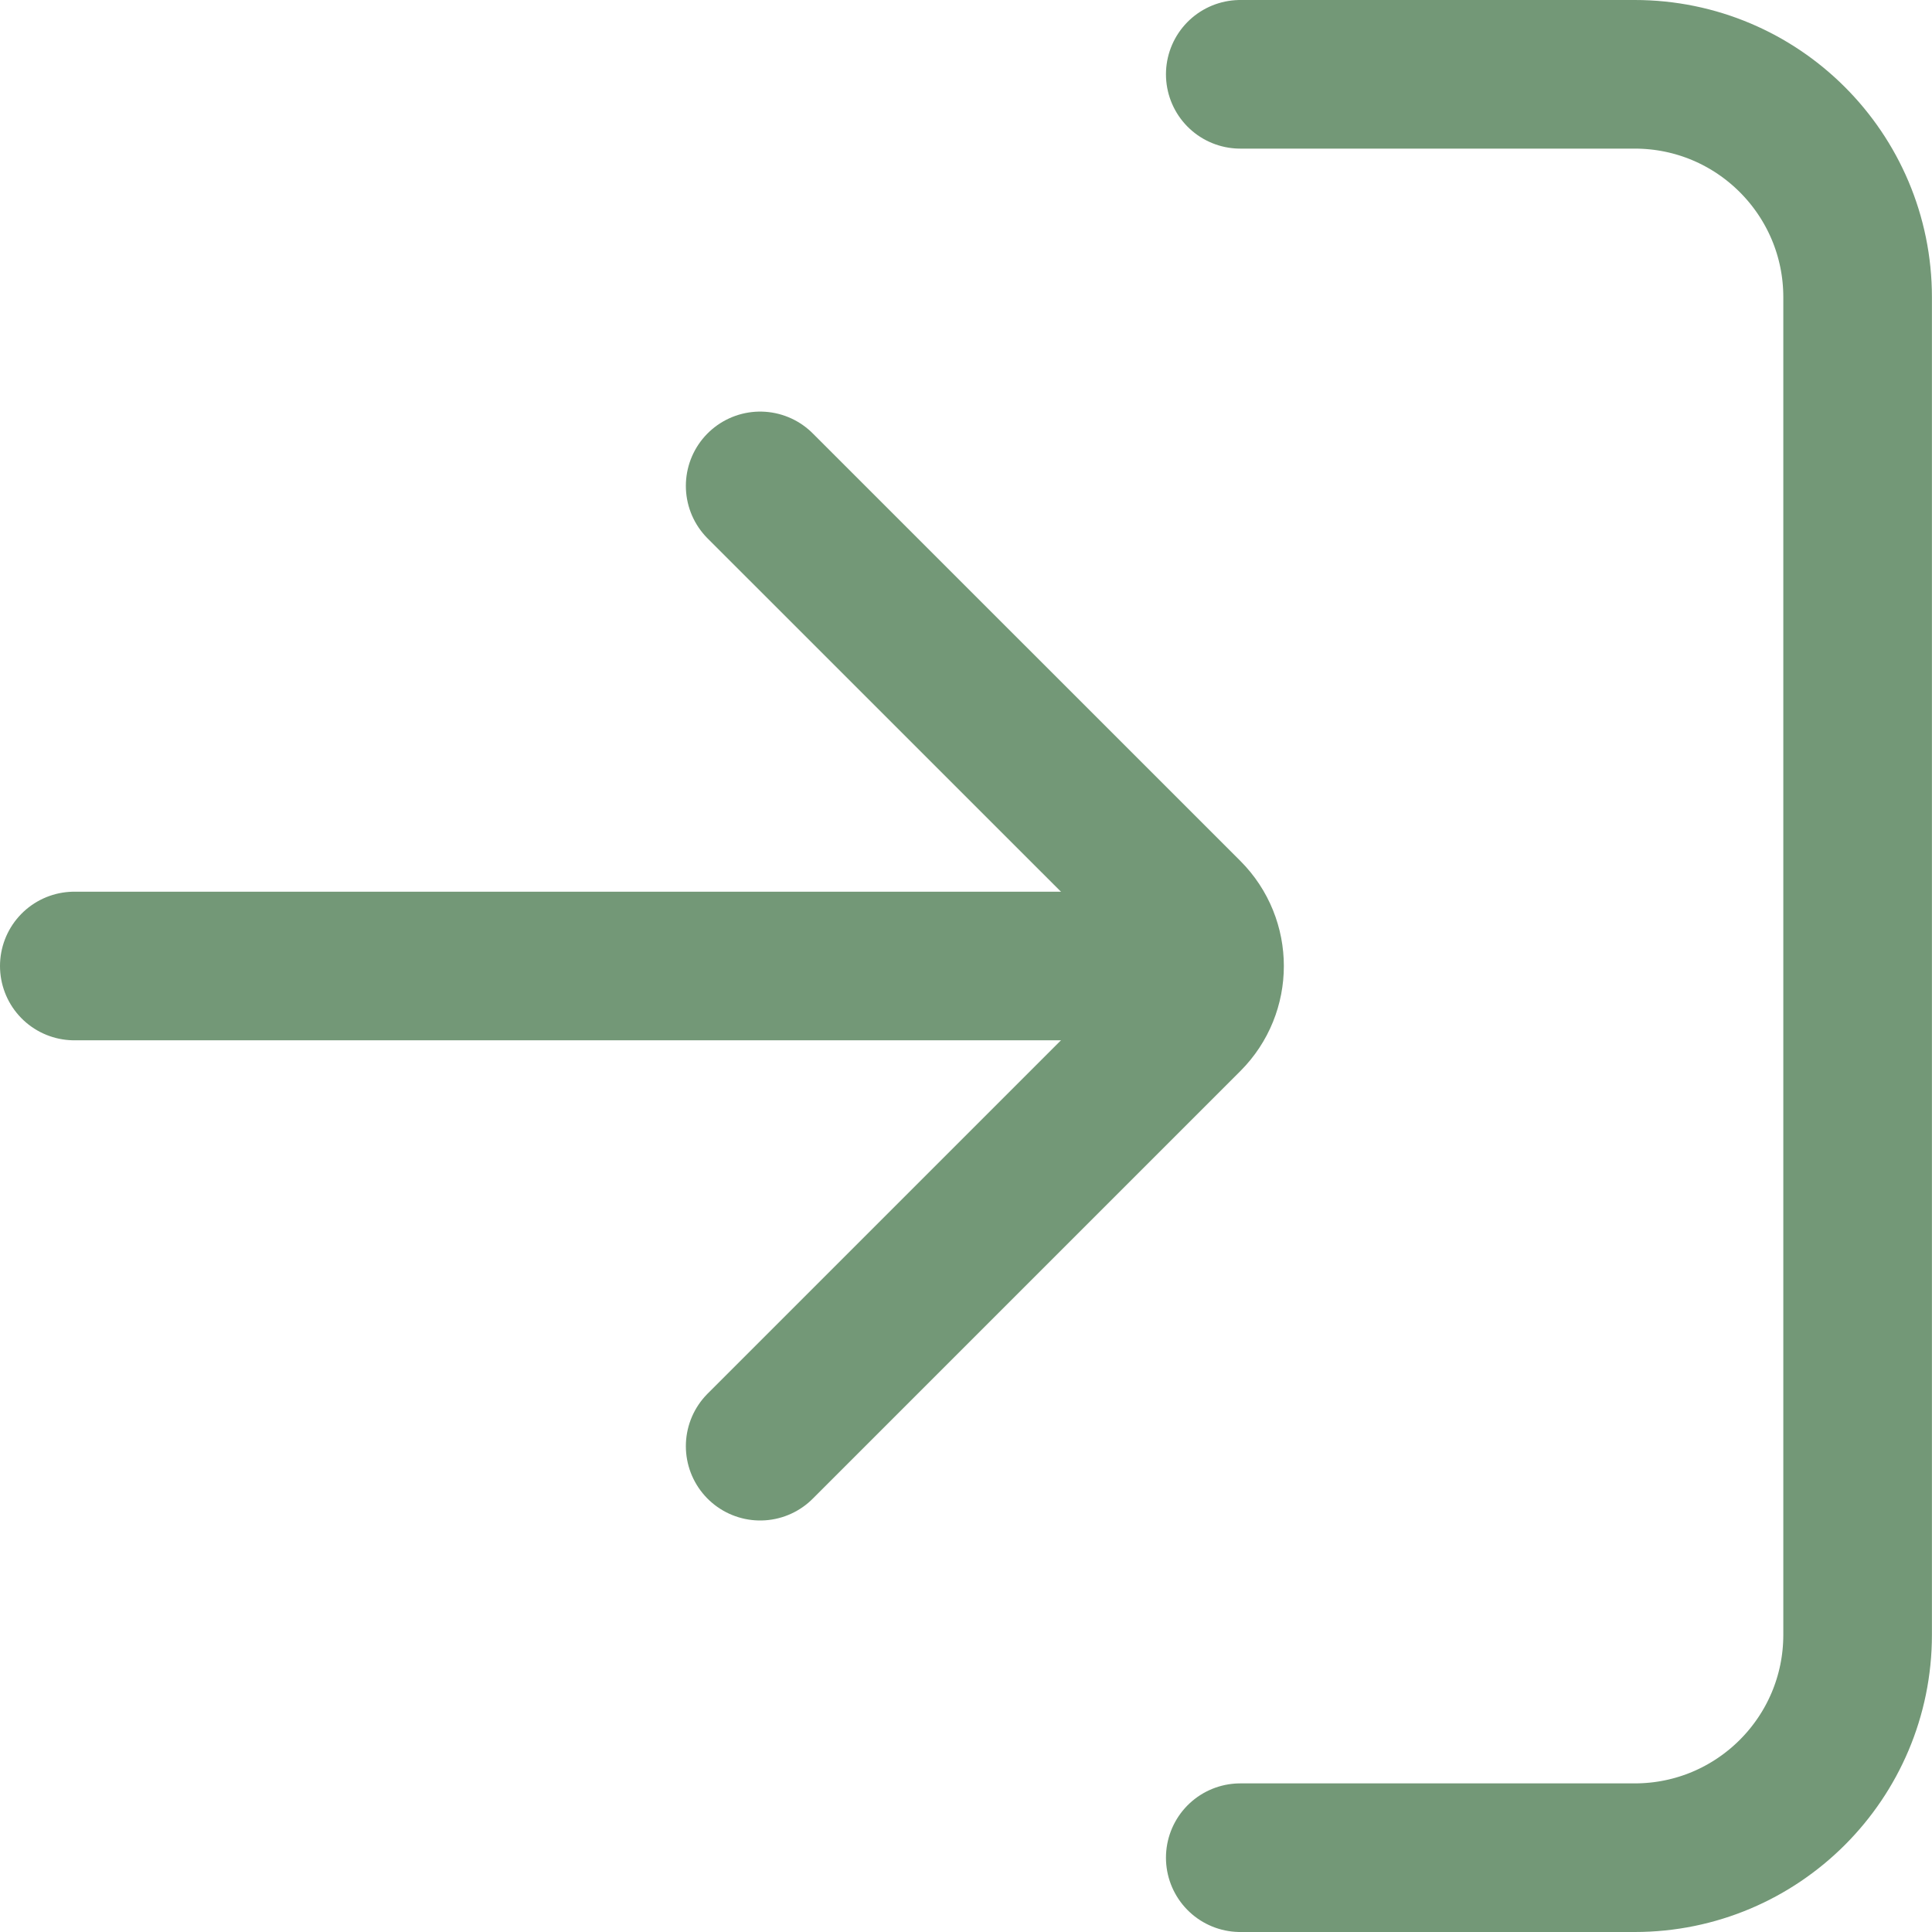
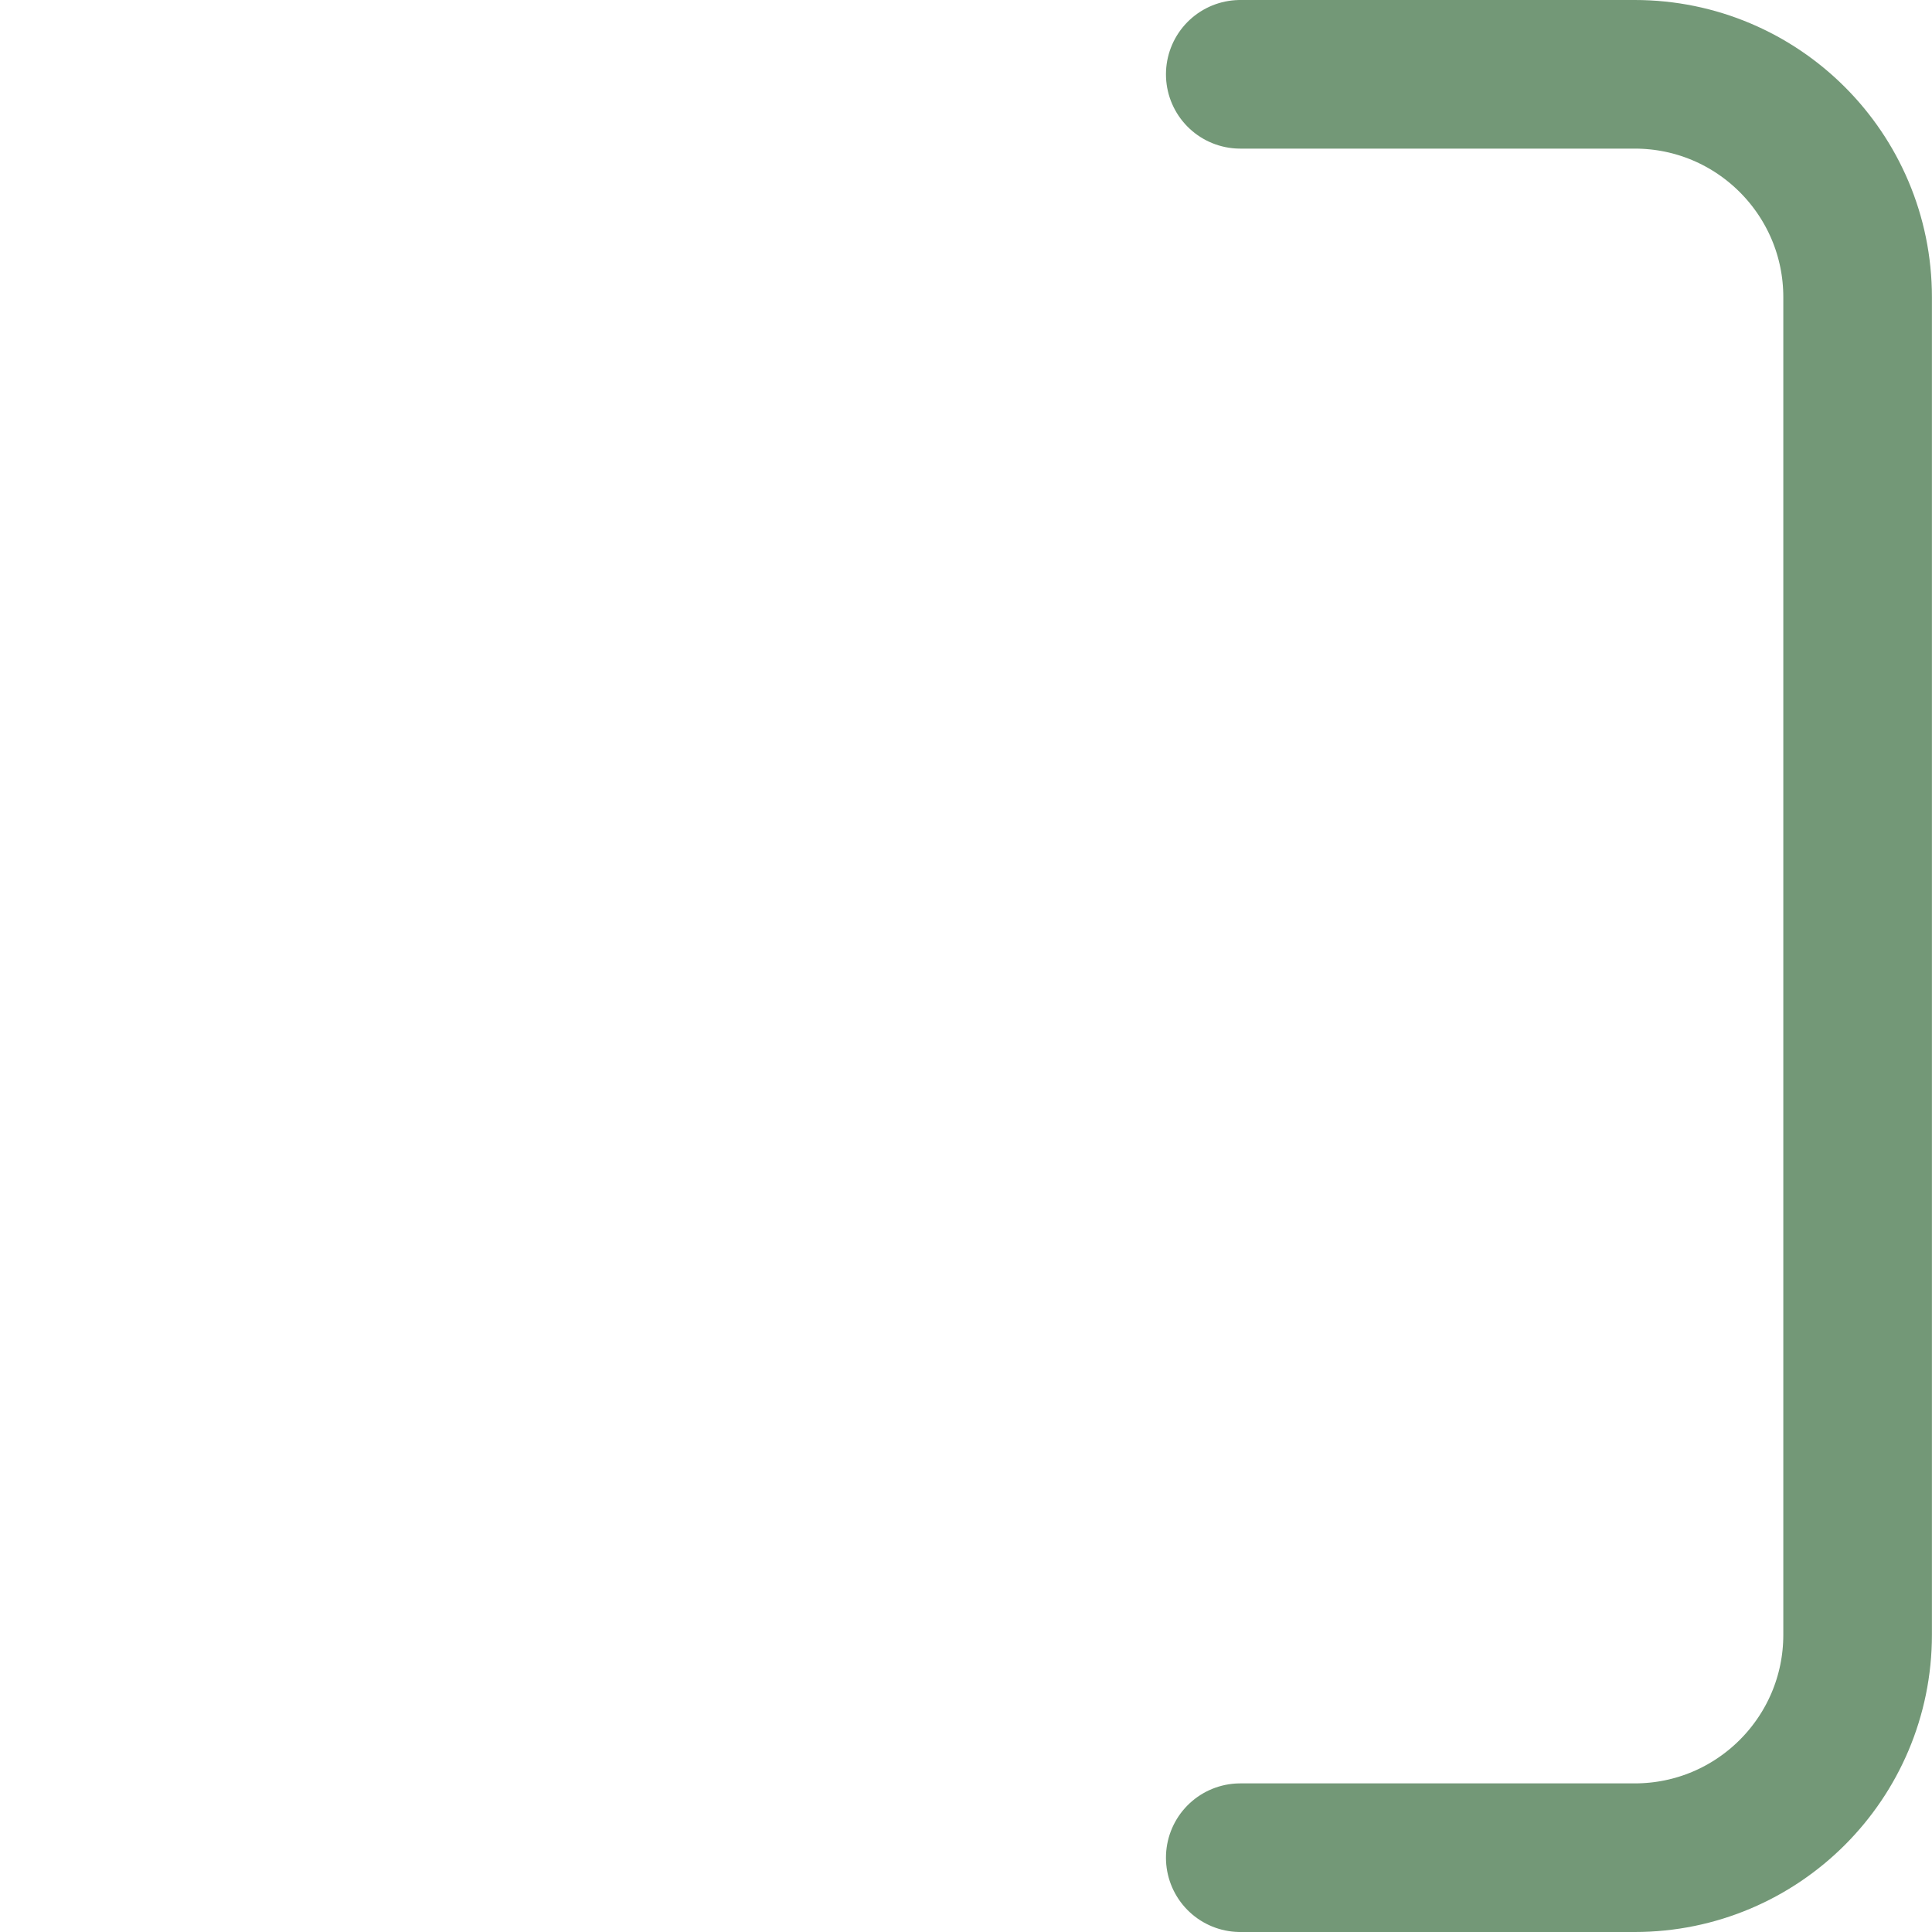
<svg xmlns="http://www.w3.org/2000/svg" width="26" height="26" viewBox="0 0 26 26" fill="none">
  <path d="M16.691 1H21.999C23.656 1 24.999 2.343 24.999 4V22C24.999 23.657 23.656 25 21.999 25H16.691" stroke="#739877" stroke-width="2" stroke-linecap="round" />
-   <path d="M1 13H15.769" stroke="#739877" stroke-width="2" stroke-linecap="round" />
-   <path d="M10.23 6.539L15.985 12.293C16.375 12.684 16.375 13.317 15.985 13.707L10.23 19.462" stroke="#739877" stroke-width="2" stroke-linecap="round" />
</svg>